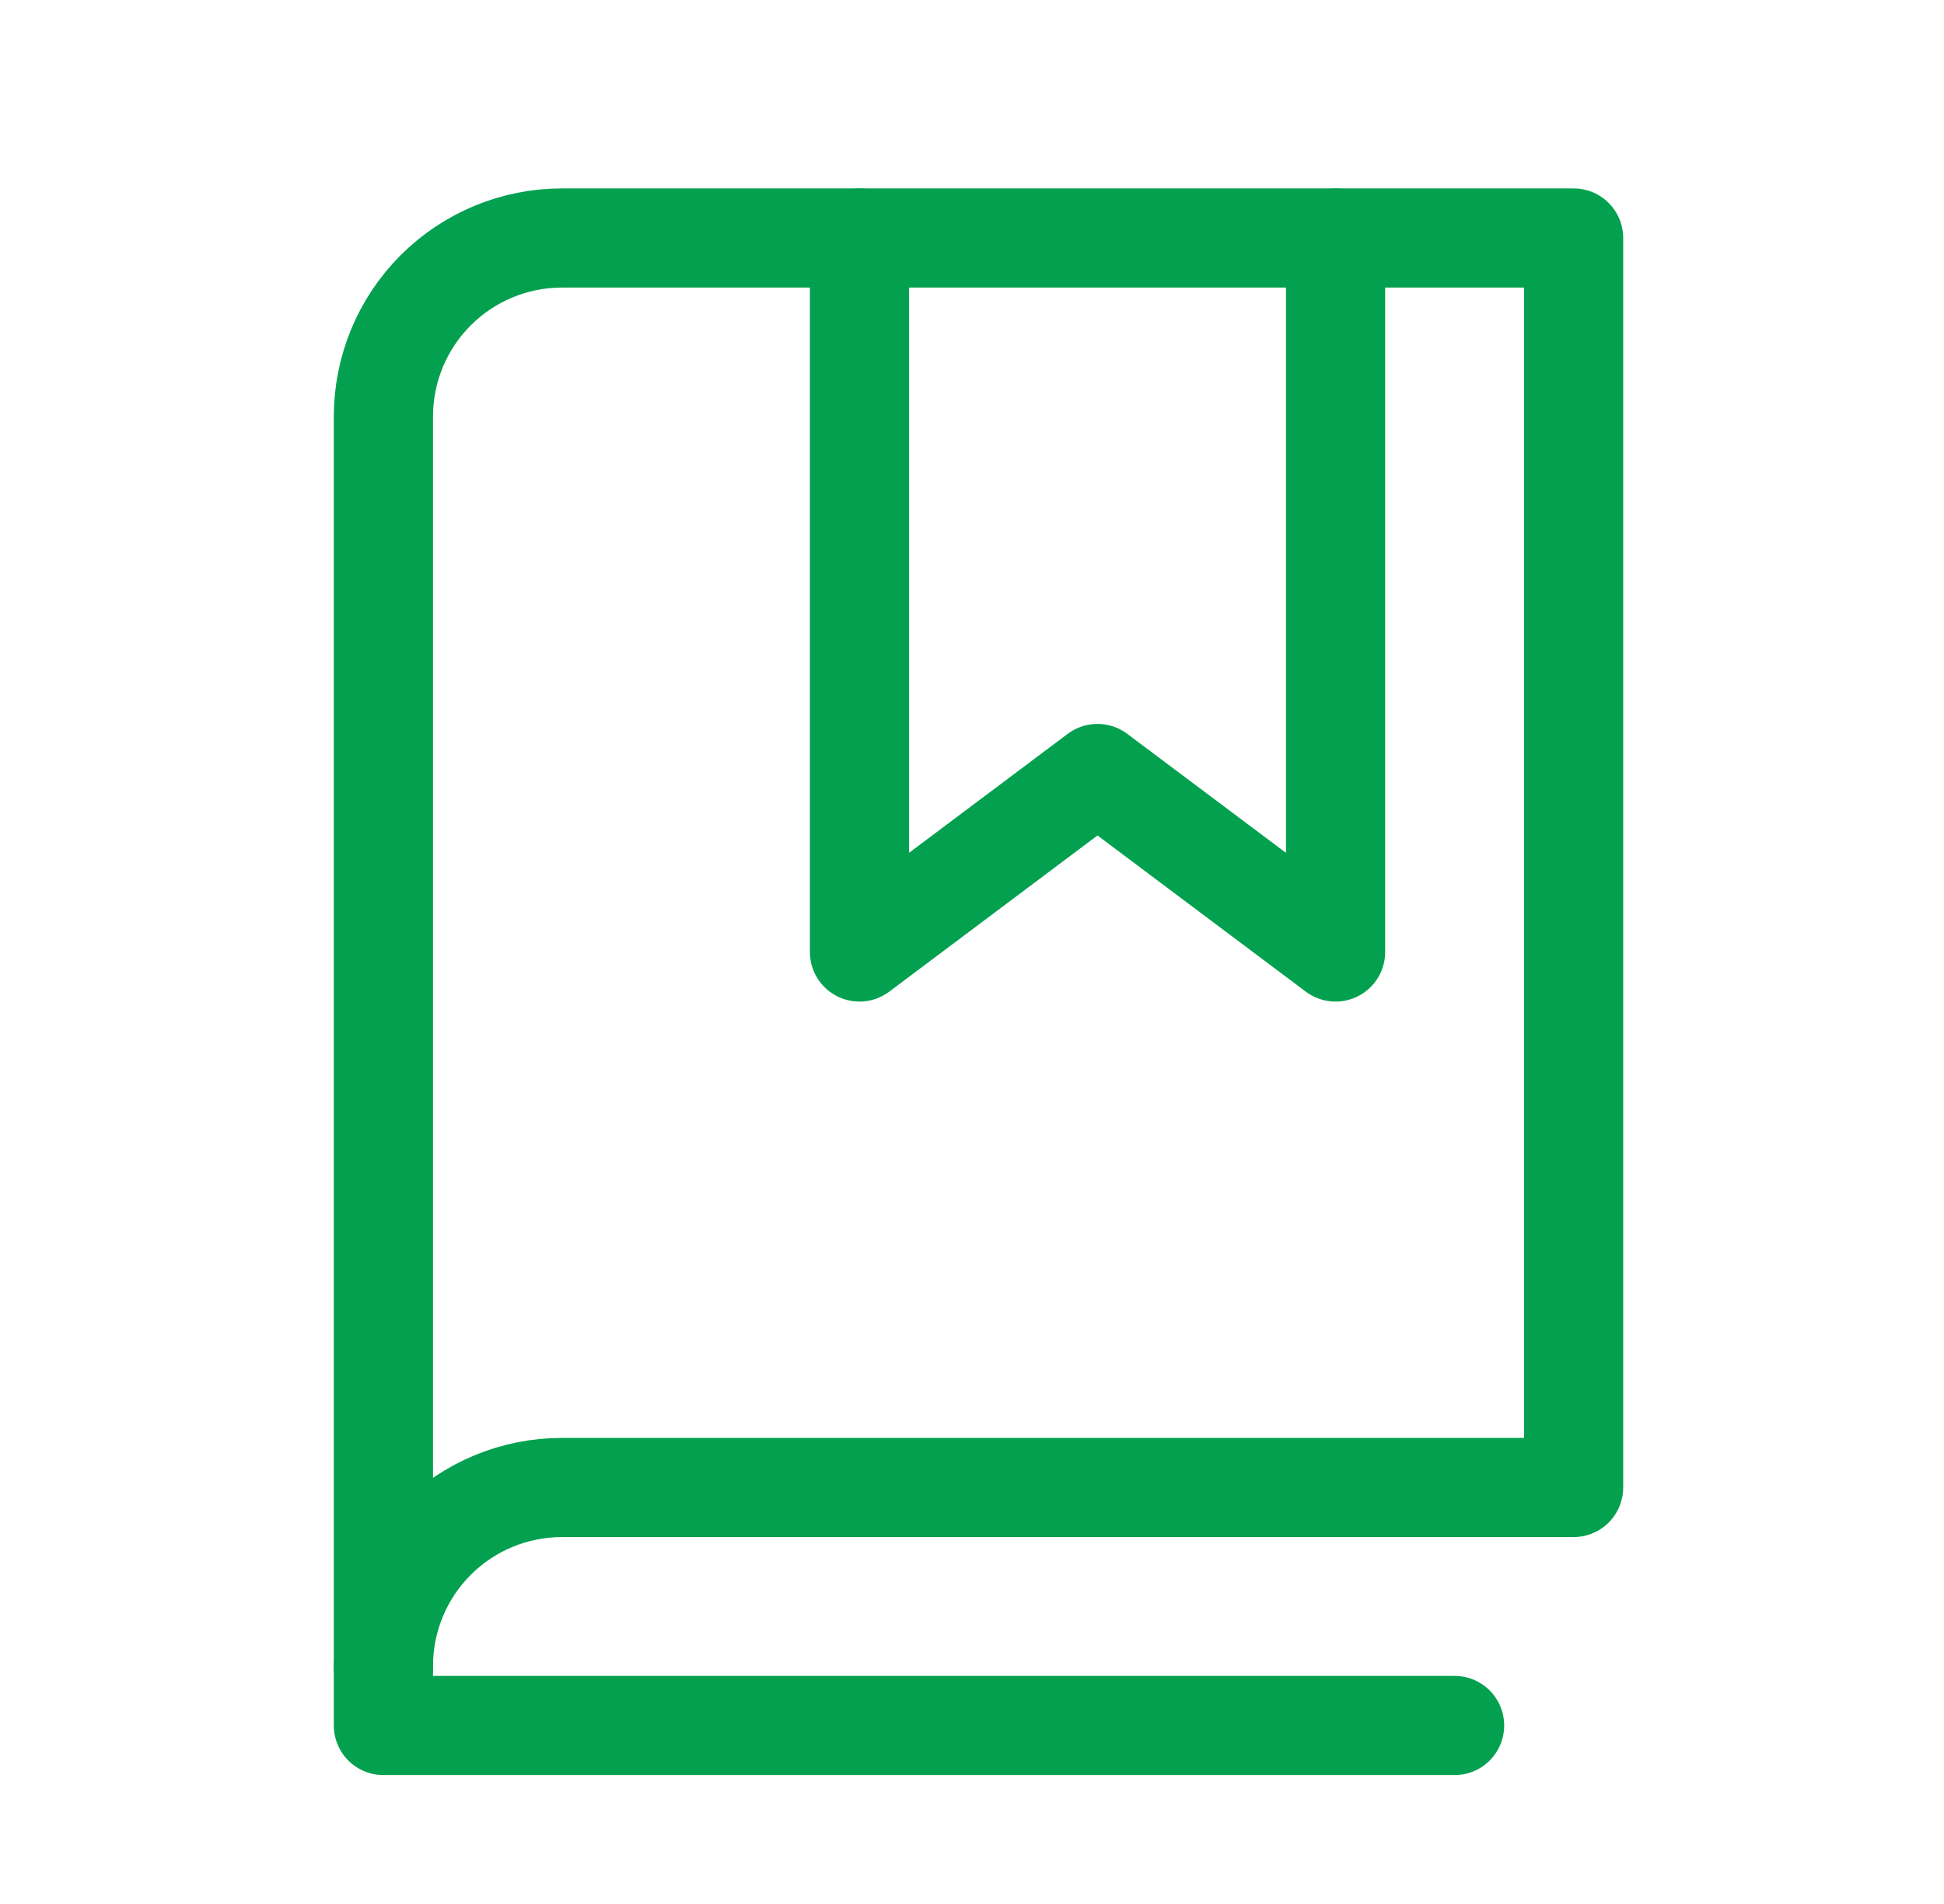
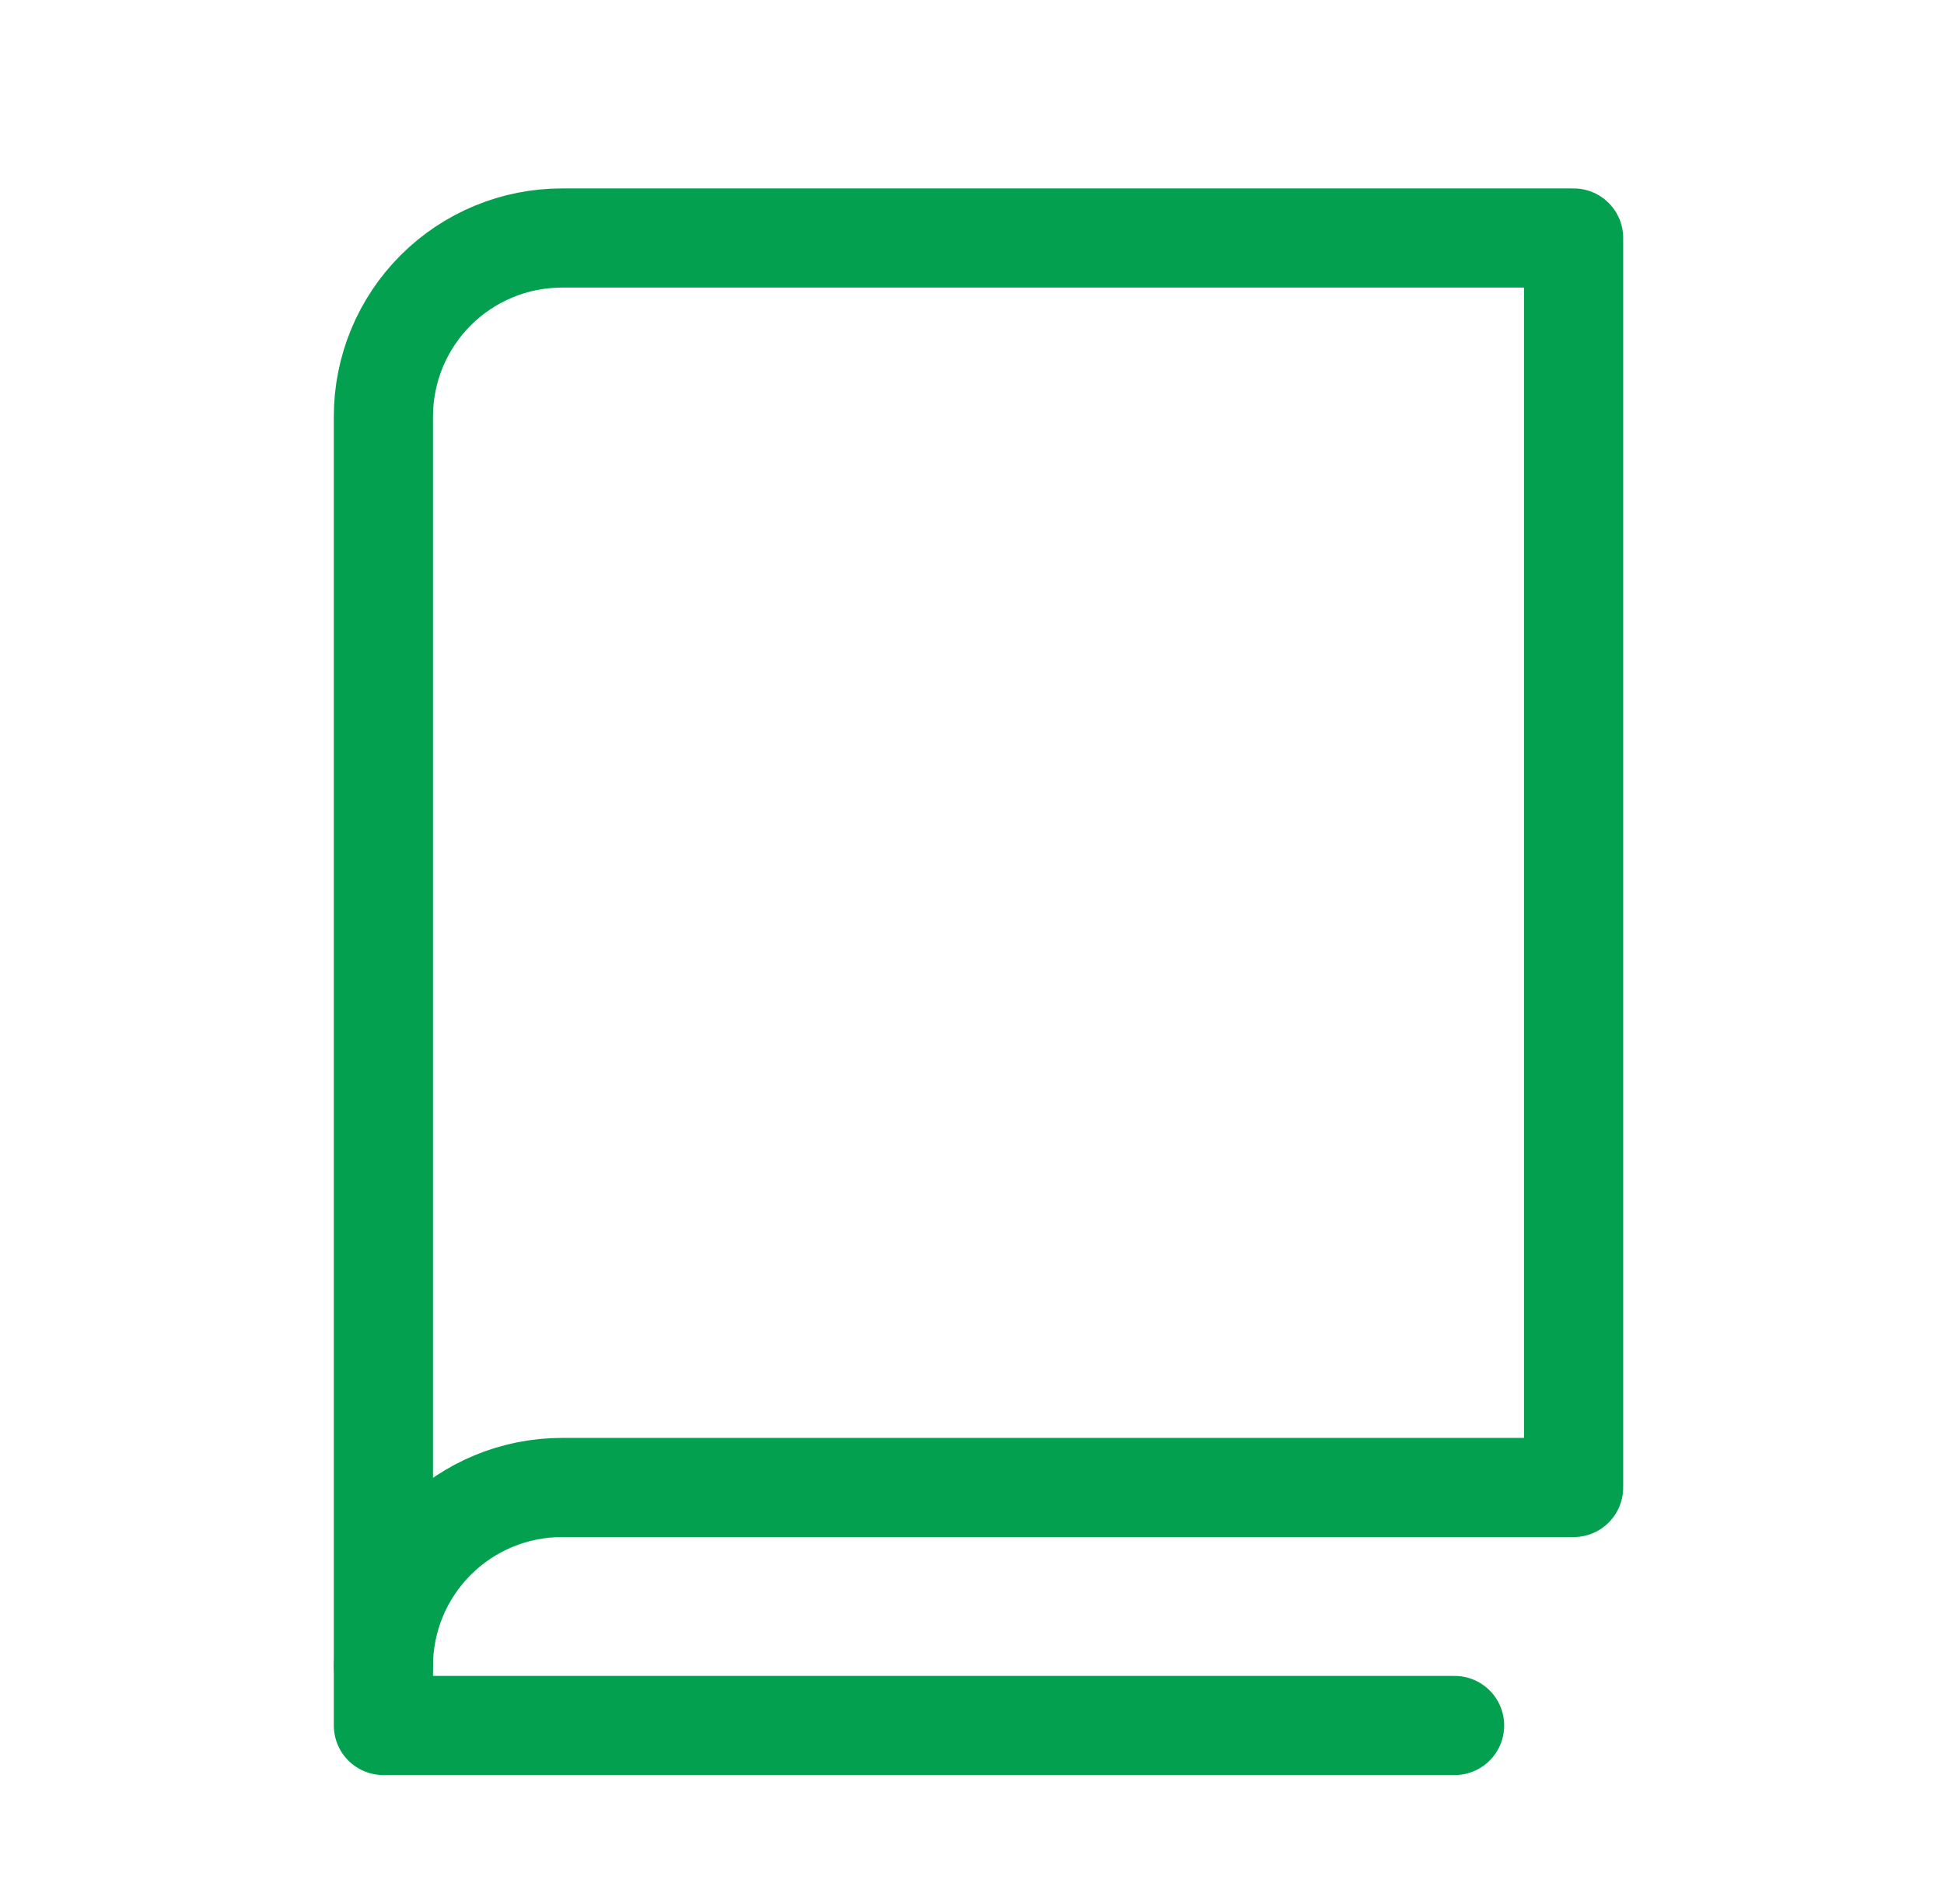
<svg xmlns="http://www.w3.org/2000/svg" width="49" height="48" viewBox="0 0 49 48" fill="none">
  <path d="M9.664 42C9.664 40.806 10.138 39.662 10.982 38.818C11.826 37.974 12.971 37.5 14.164 37.5H39.664V6H14.164C12.971 6 11.826 6.474 10.982 7.318C10.138 8.162 9.664 9.307 9.664 10.5V42Z" stroke="#03A14F" stroke-width="2.5" stroke-linecap="round" stroke-linejoin="round" />
  <path d="M9.664 42V43.5H36.664" stroke="#03A14F" stroke-width="2.5" stroke-linecap="round" stroke-linejoin="round" />
-   <path d="M33.664 6V24L27.663 19.5L21.664 24V6" stroke="#03A14F" stroke-width="2.5" stroke-linecap="round" stroke-linejoin="round" />
</svg>